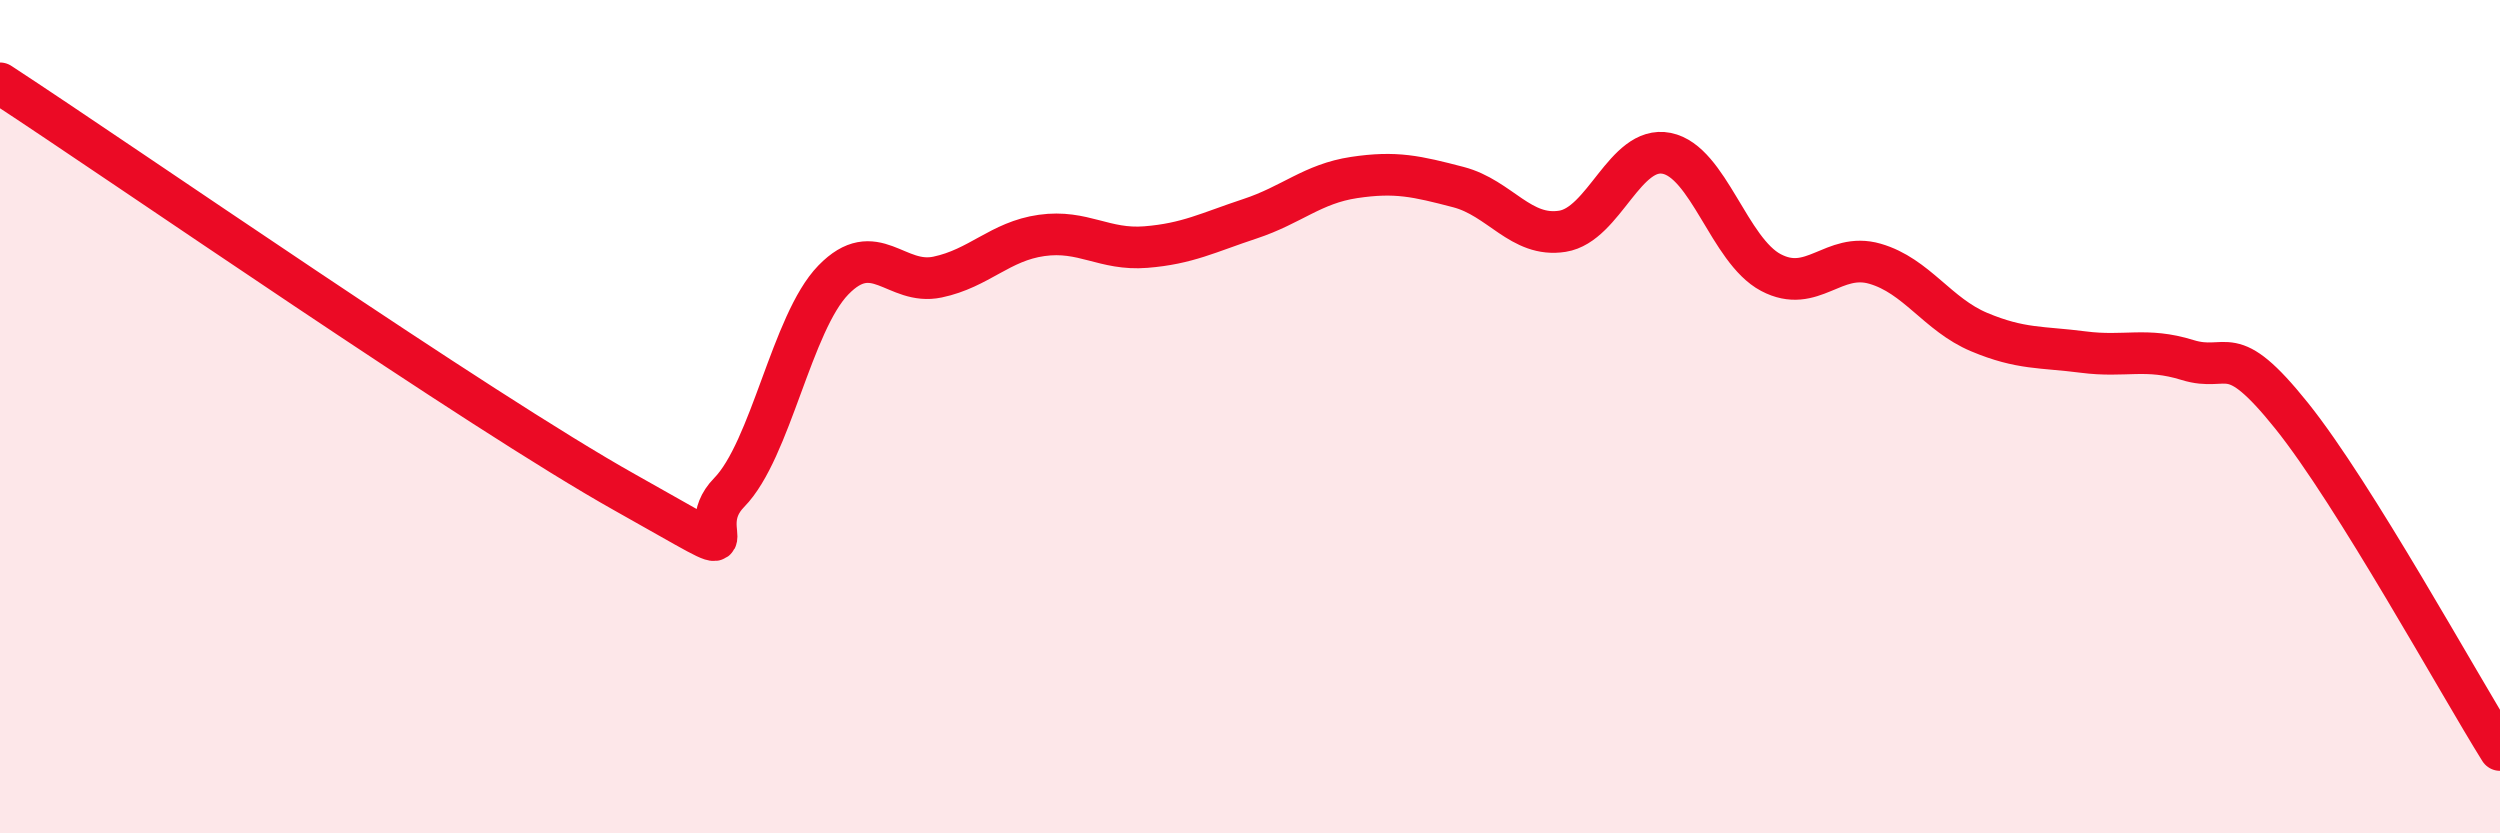
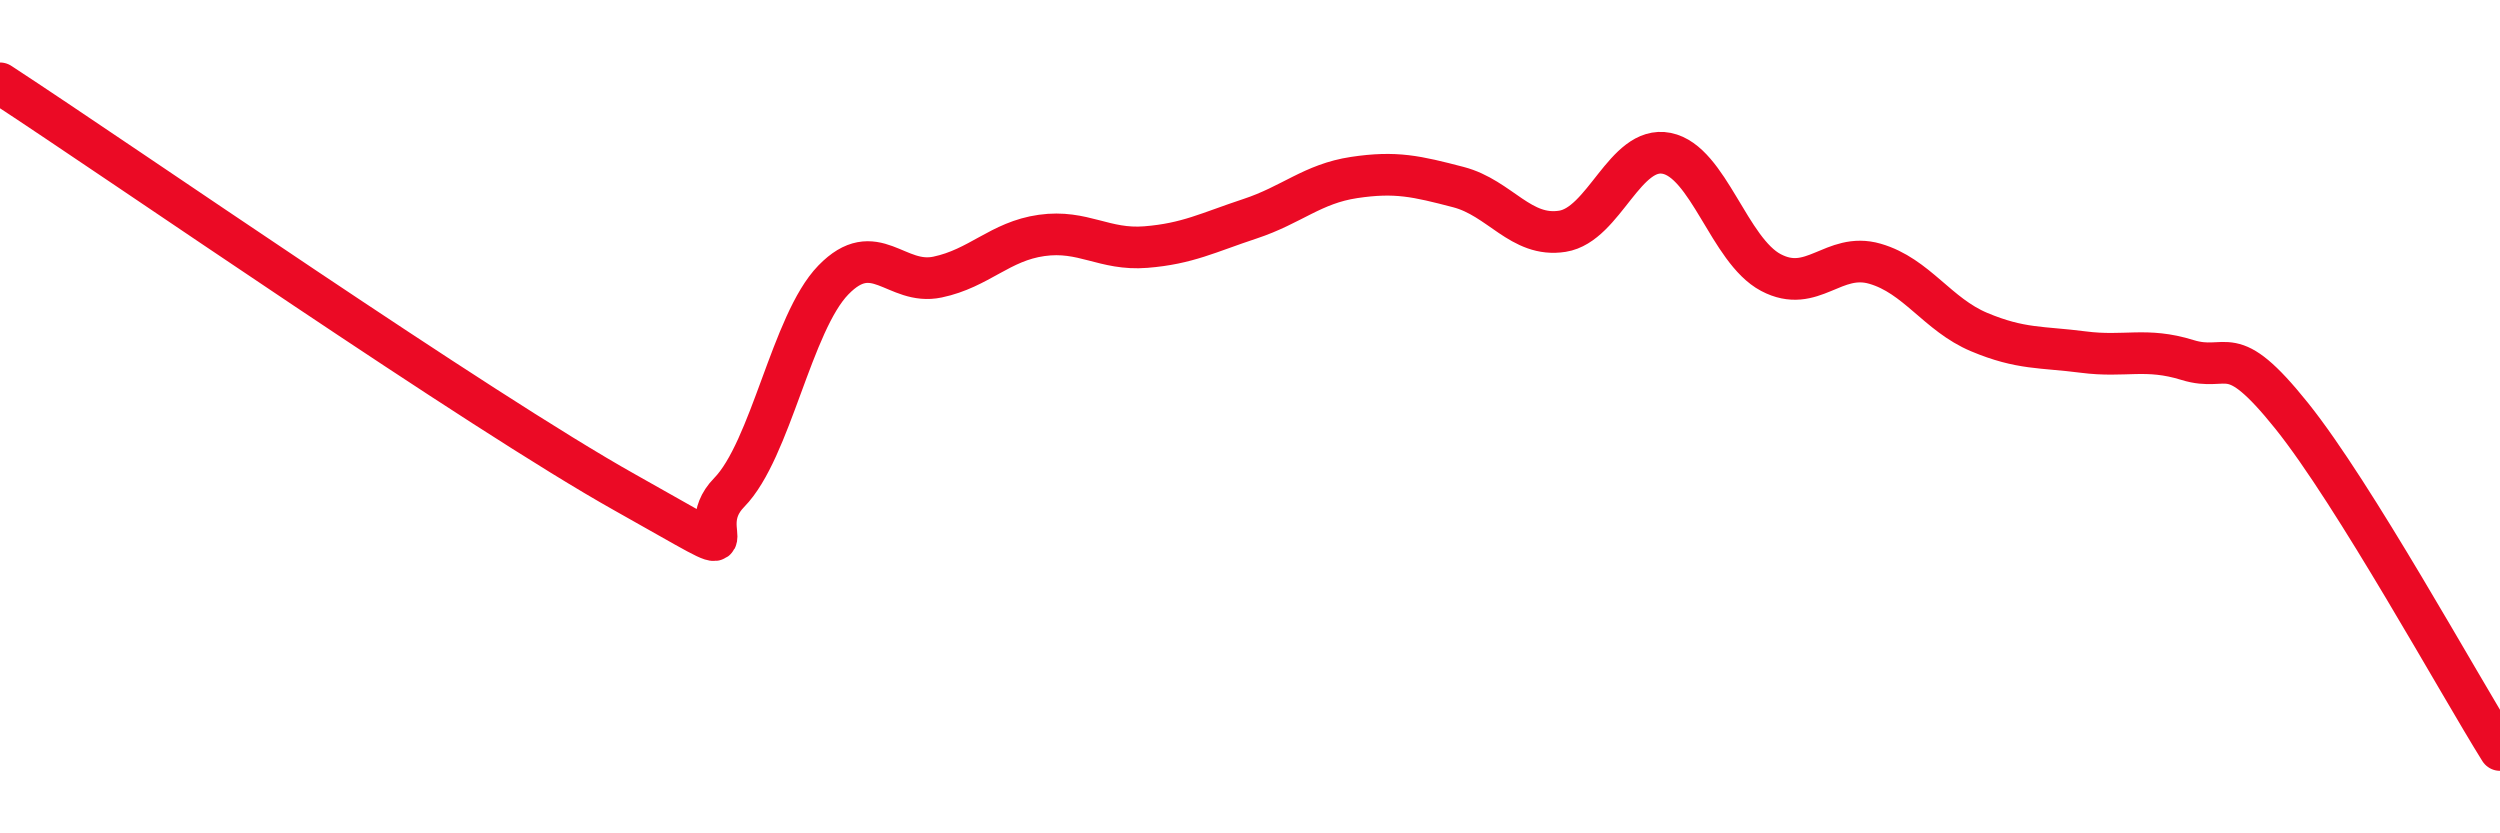
<svg xmlns="http://www.w3.org/2000/svg" width="60" height="20" viewBox="0 0 60 20">
-   <path d="M 0,2 C 3,3.96 11.5,9.86 15,11.82 C 18.5,13.78 16.5,12.84 17.5,11.82 C 18.5,10.8 19,7.75 20,6.72 C 21,5.69 21.5,6.86 22.5,6.65 C 23.5,6.44 24,5.79 25,5.65 C 26,5.51 26.5,6.01 27.5,5.93 C 28.5,5.85 29,5.58 30,5.25 C 31,4.92 31.5,4.41 32.5,4.26 C 33.5,4.11 34,4.23 35,4.49 C 36,4.75 36.5,5.71 37.5,5.55 C 38.5,5.39 39,3.48 40,3.68 C 41,3.88 41.5,6.01 42.5,6.54 C 43.5,7.07 44,6.04 45,6.33 C 46,6.62 46.5,7.55 47.5,7.97 C 48.5,8.39 49,8.32 50,8.45 C 51,8.58 51.5,8.33 52.5,8.64 C 53.5,8.95 53.5,8.11 55,9.98 C 56.5,11.85 59,16.4 60,18L60 20L0 20Z" fill="#EB0A25" opacity="0.1" stroke-linecap="round" stroke-linejoin="round" />
  <path d="M 0,2 C 3,3.96 11.5,9.86 15,11.82 C 18.5,13.78 16.5,12.84 17.5,11.82 C 18.5,10.8 19,7.75 20,6.72 C 21,5.69 21.5,6.86 22.5,6.65 C 23.5,6.44 24,5.79 25,5.65 C 26,5.51 26.5,6.01 27.5,5.93 C 28.5,5.85 29,5.58 30,5.25 C 31,4.92 31.5,4.41 32.5,4.26 C 33.5,4.11 34,4.23 35,4.49 C 36,4.75 36.5,5.71 37.5,5.55 C 38.5,5.39 39,3.48 40,3.68 C 41,3.88 41.5,6.01 42.5,6.54 C 43.5,7.07 44,6.04 45,6.33 C 46,6.62 46.5,7.55 47.5,7.97 C 48.5,8.39 49,8.32 50,8.45 C 51,8.58 51.5,8.33 52.5,8.64 C 53.5,8.95 53.5,8.11 55,9.98 C 56.5,11.85 59,16.4 60,18" stroke="#EB0A25" stroke-width="1" fill="none" stroke-linecap="round" stroke-linejoin="round" />
</svg>